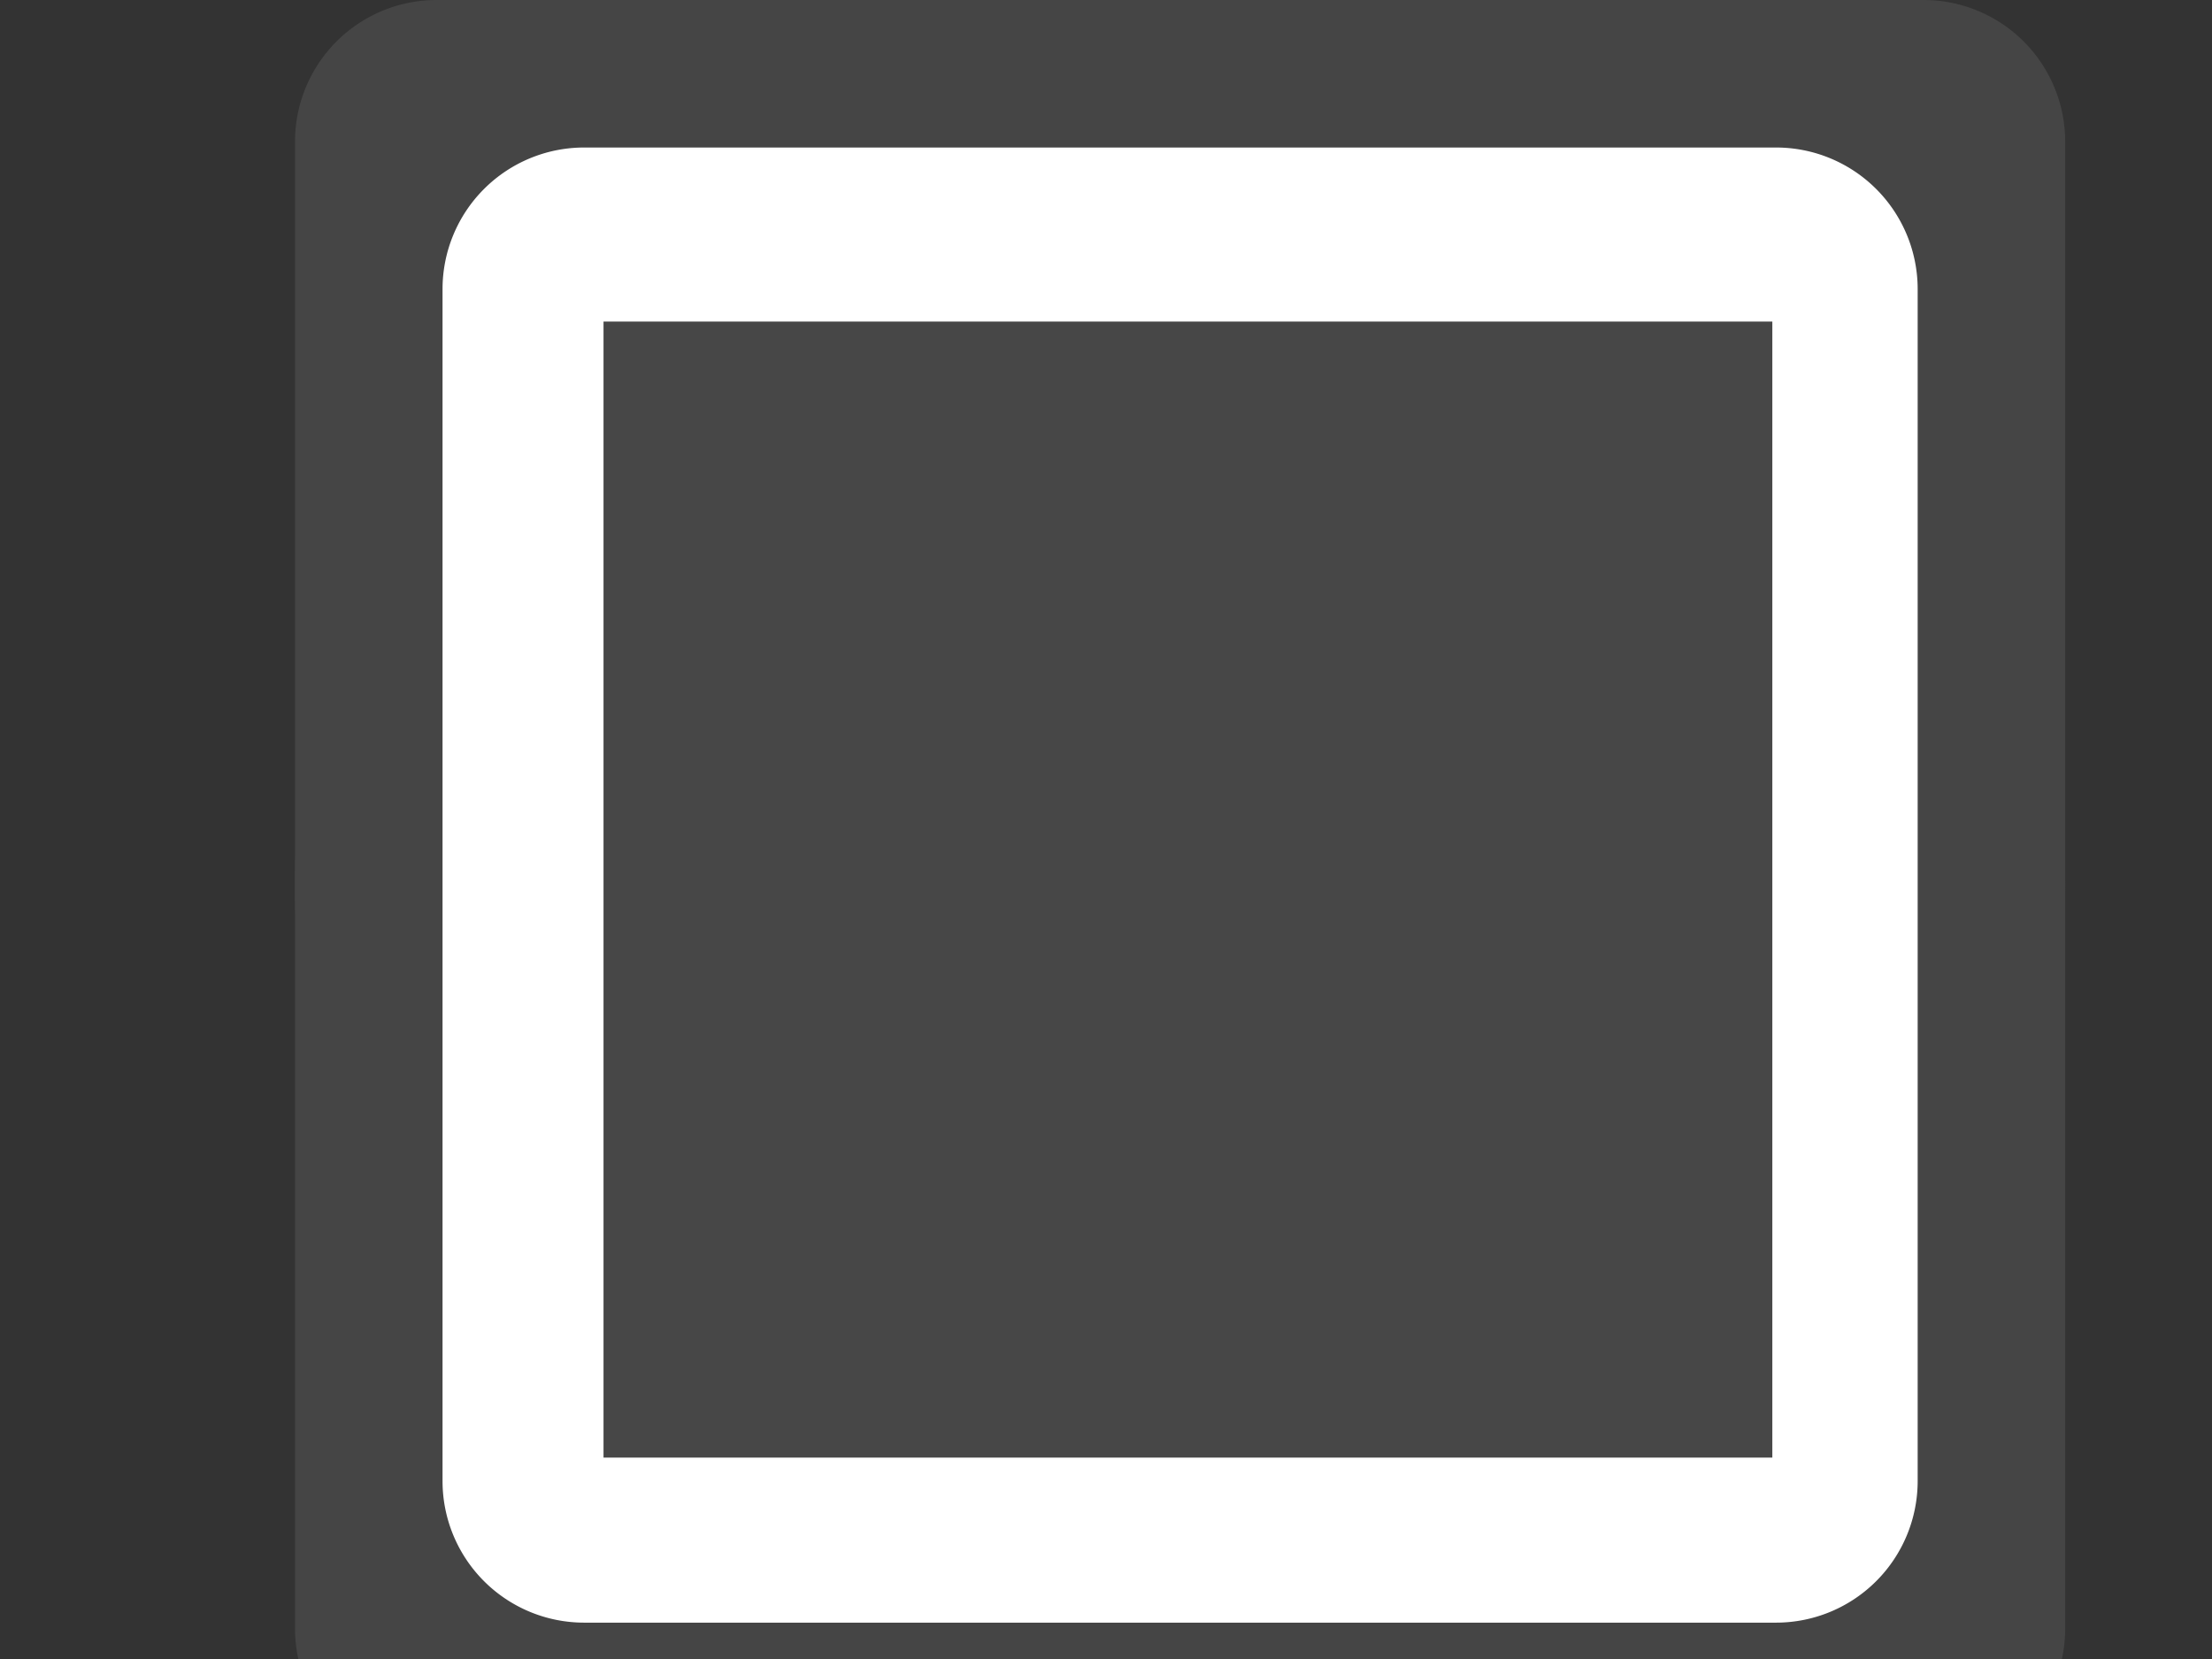
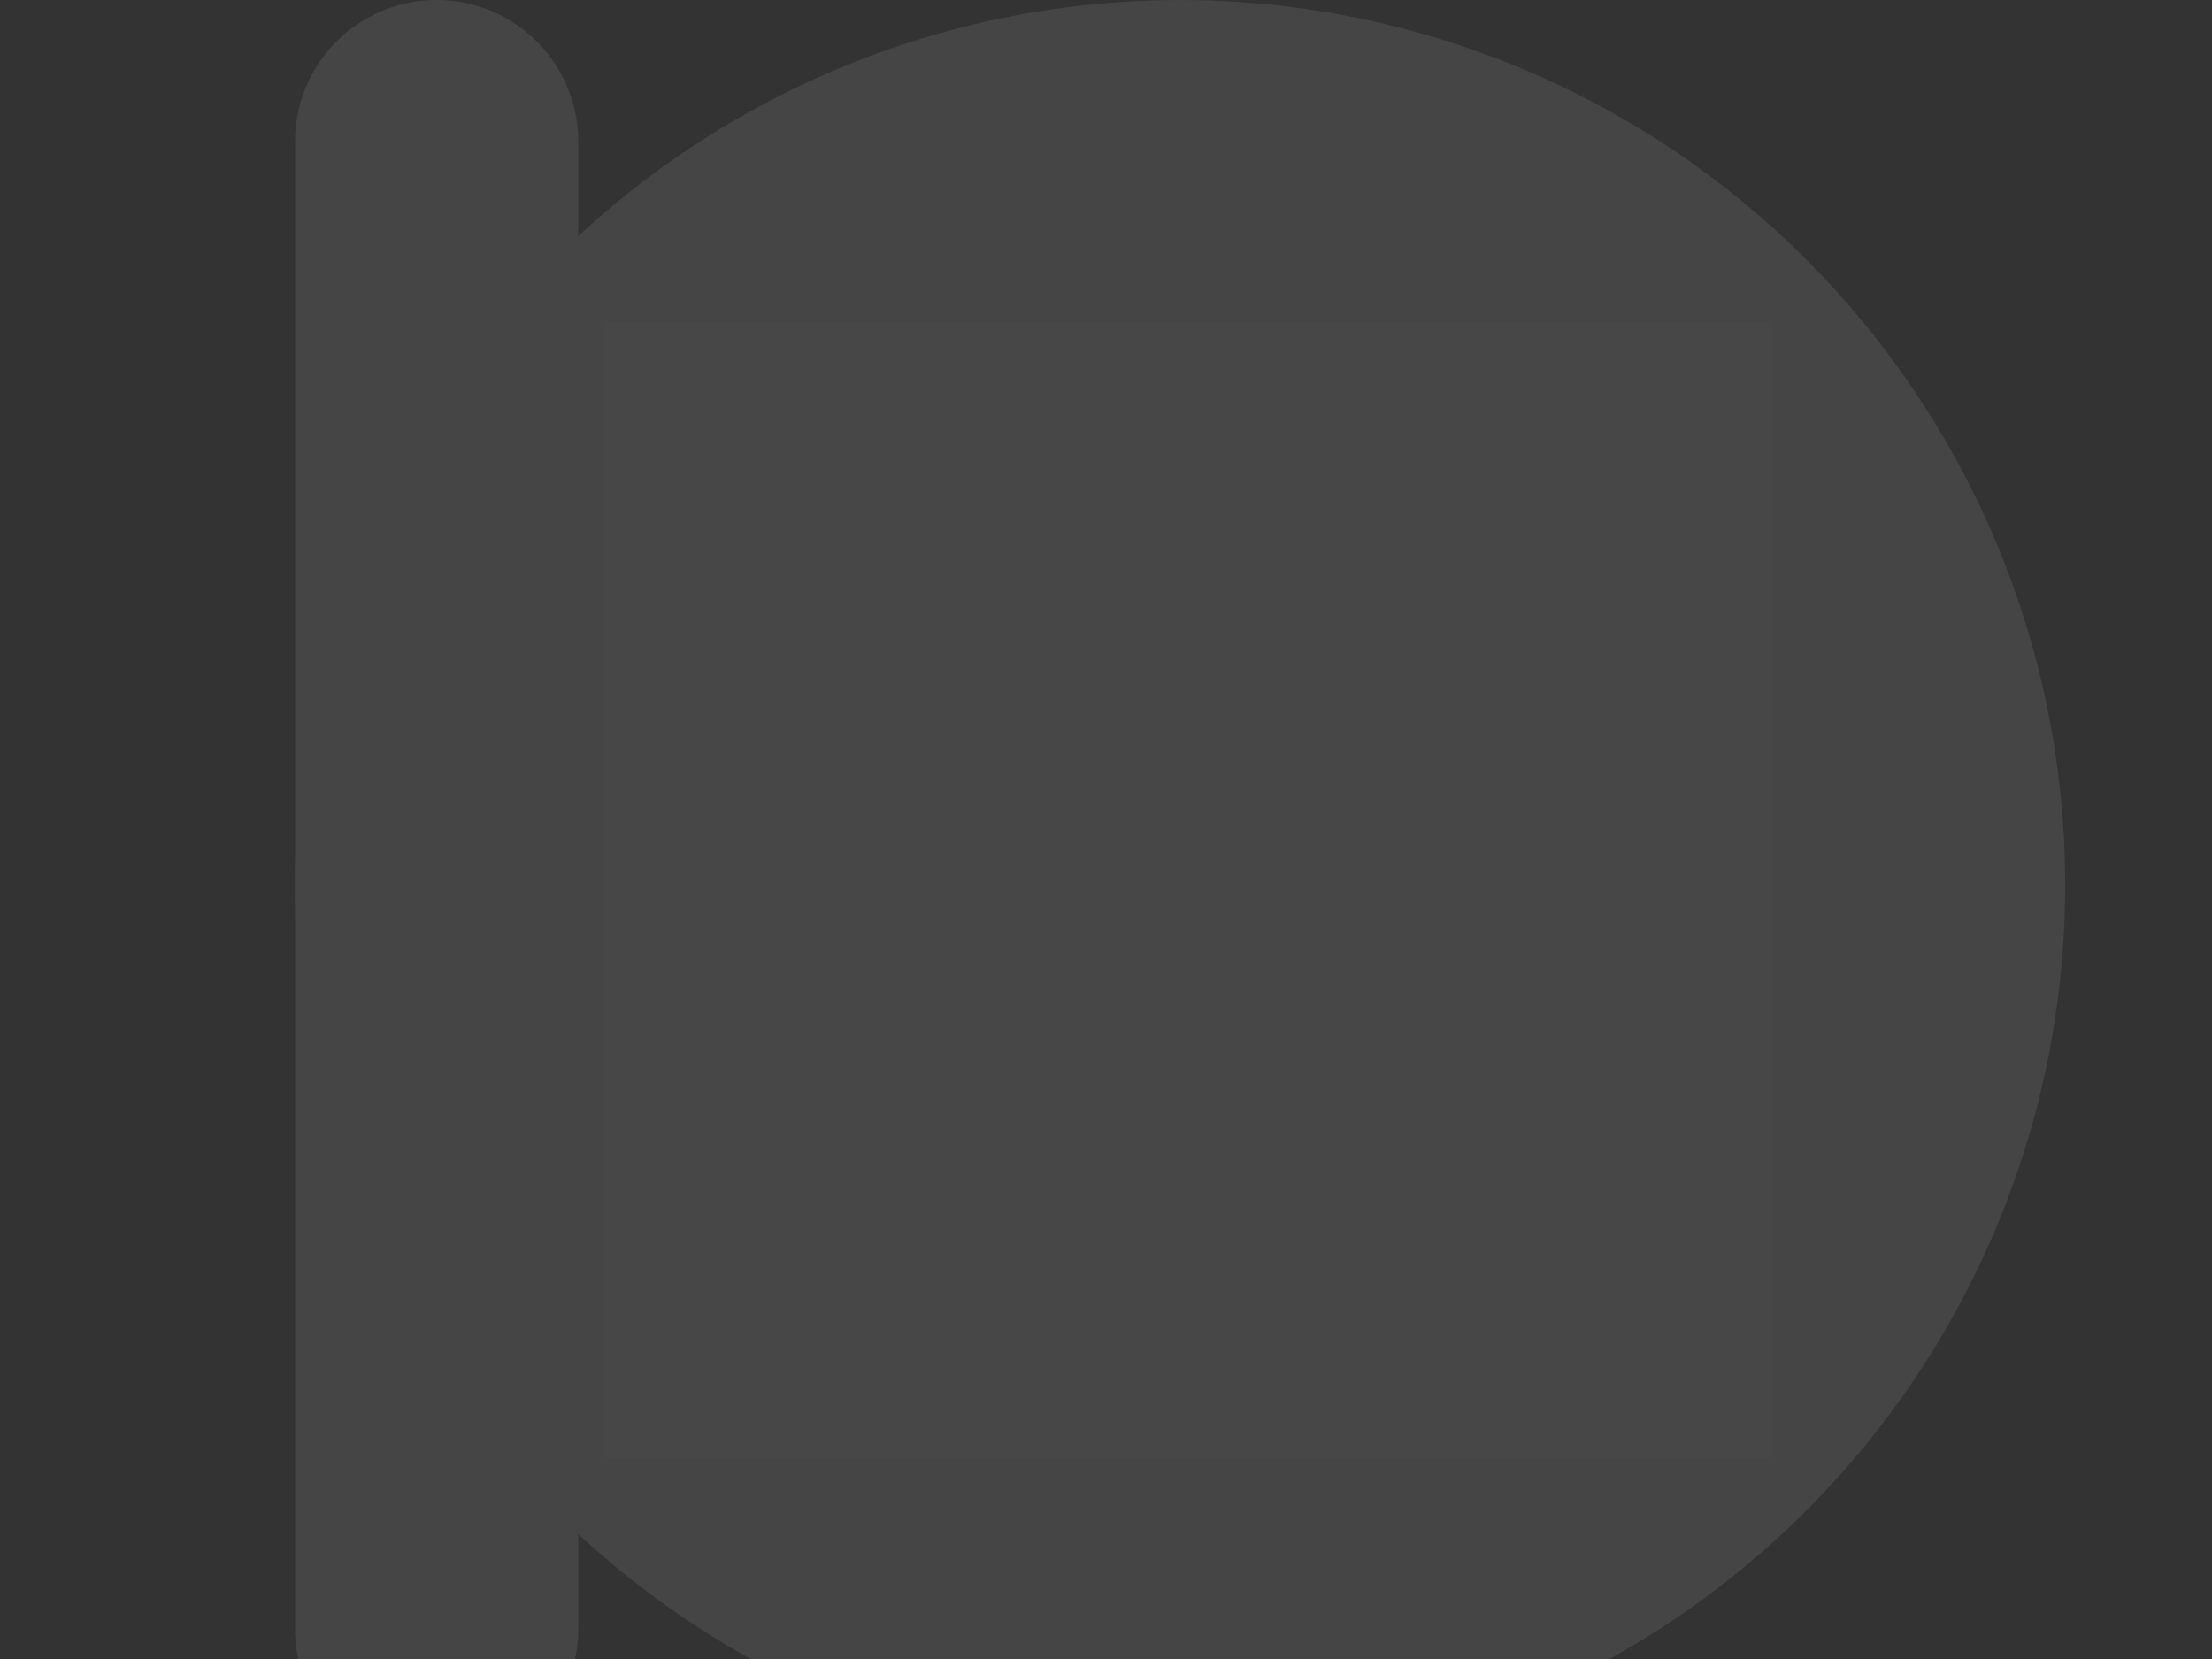
<svg xmlns="http://www.w3.org/2000/svg" xmlns:xlink="http://www.w3.org/1999/xlink" width="640" height="480">
  <rect width="100%" height="100%" fill="#333333" stroke="none" />
  <title>Checkbox-on</title>
  <defs>
    <symbol id="svg_2" viewBox="0 0 150 150">
      <defs>
        <style>.cls-1 {
        fill: #454545;
      }

      .cls-2 {
        fill: #fff;
      }

      .cls-3 {
        fill: #006694;
      }</style>
      </defs>
      <title>radio-on</title>
      <circle id="svg_1" class="cls-1" cx="75" cy="75" r="75" />
-       <circle id="svg_5" class="cls-2" cx="75" cy="75" r="62.5" />
-       <circle id="svg_6" class="cls-3" cx="75" cy="75" r="47.9" />
    </symbol>
    <symbol id="svg_11" viewBox="0 0 150 150">
      <defs>
        <style>.cls-1 {
        fill: #454545;
      }

      .cls-2 {
        fill: #fff;
      }

      .cls-3 {
        fill: #006694;
      }</style>
      </defs>
      <title>checkbox-on</title>
-       <path id="svg_7" class="cls-1" d="m138,150l-126,0a12,12 0 0 1 -12,-12l0,-126a12,12 0 0 1 12,-12l126,0a12,12 0 0 1 12,12l0,126a12,12 0 0 1 -12,12z" />
-       <path id="svg_8" class="cls-2" d="m125.5,137.5l-101,0a12,12 0 0 1 -12,-12l0,-101a12,12 0 0 1 12,-12l101,0a12,12 0 0 1 12,12l0,101a12,12 0 0 1 -12,12z" />
+       <path id="svg_7" class="cls-1" d="m138,150l-126,0a12,12 0 0 1 -12,-12l0,-126a12,12 0 0 1 12,-12a12,12 0 0 1 12,12l0,126a12,12 0 0 1 -12,12z" />
      <path id="svg_10" class="cls-3" d="m110.5,122.5l-71,0a12,12 0 0 1 -12,-12l0,-71a12,12 0 0 1 12,-12l71,0a12,12 0 0 1 12,12l0,71a12,12 0 0 1 -12,12z" />
    </symbol>
  </defs>
  <g>
    <title>Layer 1</title>
    <use id="svg_3" xlink:href="#svg_2" transform="matrix(1.067,0,0,1.067,0,0) " />
    <g id="svg_4" />
-     <ellipse fill="#ff00ff" stroke-width="5" stroke-dasharray="null" stroke-linejoin="null" stroke-linecap="null" cx="340.5" cy="256" id="svg_9" rx="163.5" ry="163" stroke="#ff00ff" />
    <use id="svg_12" xlink:href="#svg_11" transform="matrix(1.067,0,0,1.067,0,0) " y="0" x="0" fill="#9041a6" />
    <g id="svg_13" />
    <rect fill="#474747" stroke-width="0" stroke-dasharray="null" stroke-linejoin="null" stroke-linecap="null" x="174.617" y="93.037" width="338.173" height="328.691" id="svg_18" stroke="#ff00ff" />
  </g>
</svg>